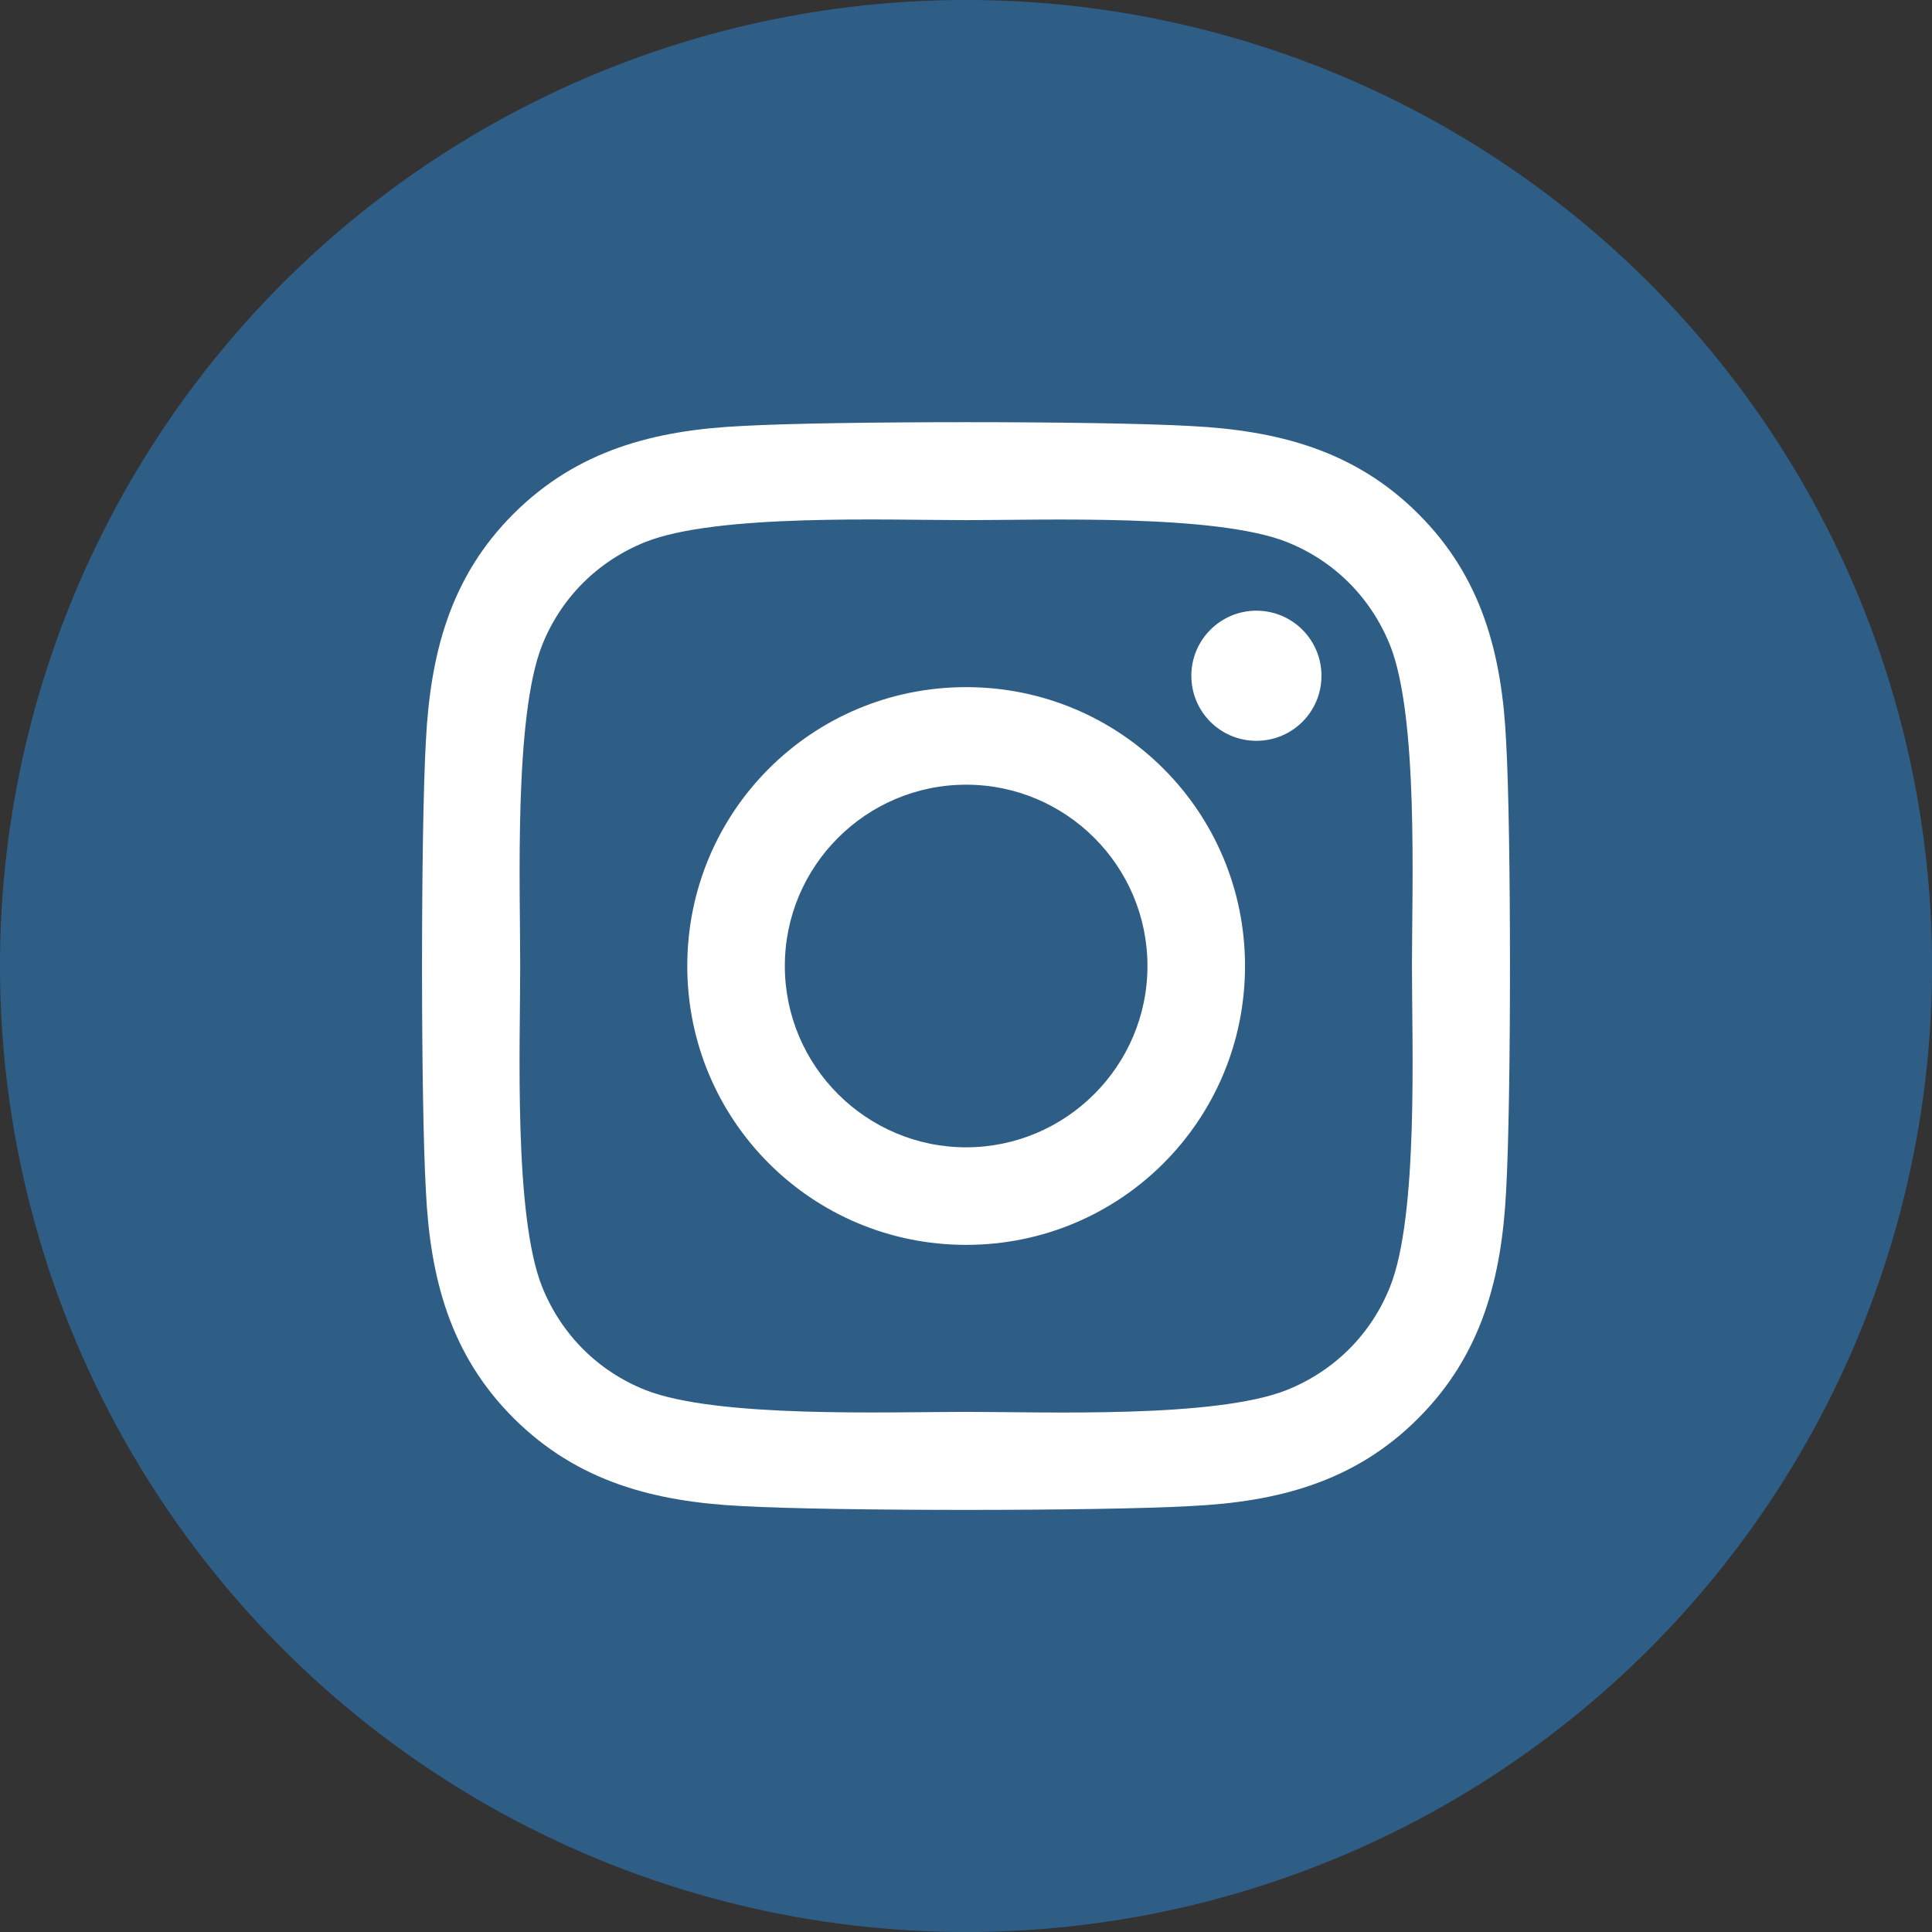
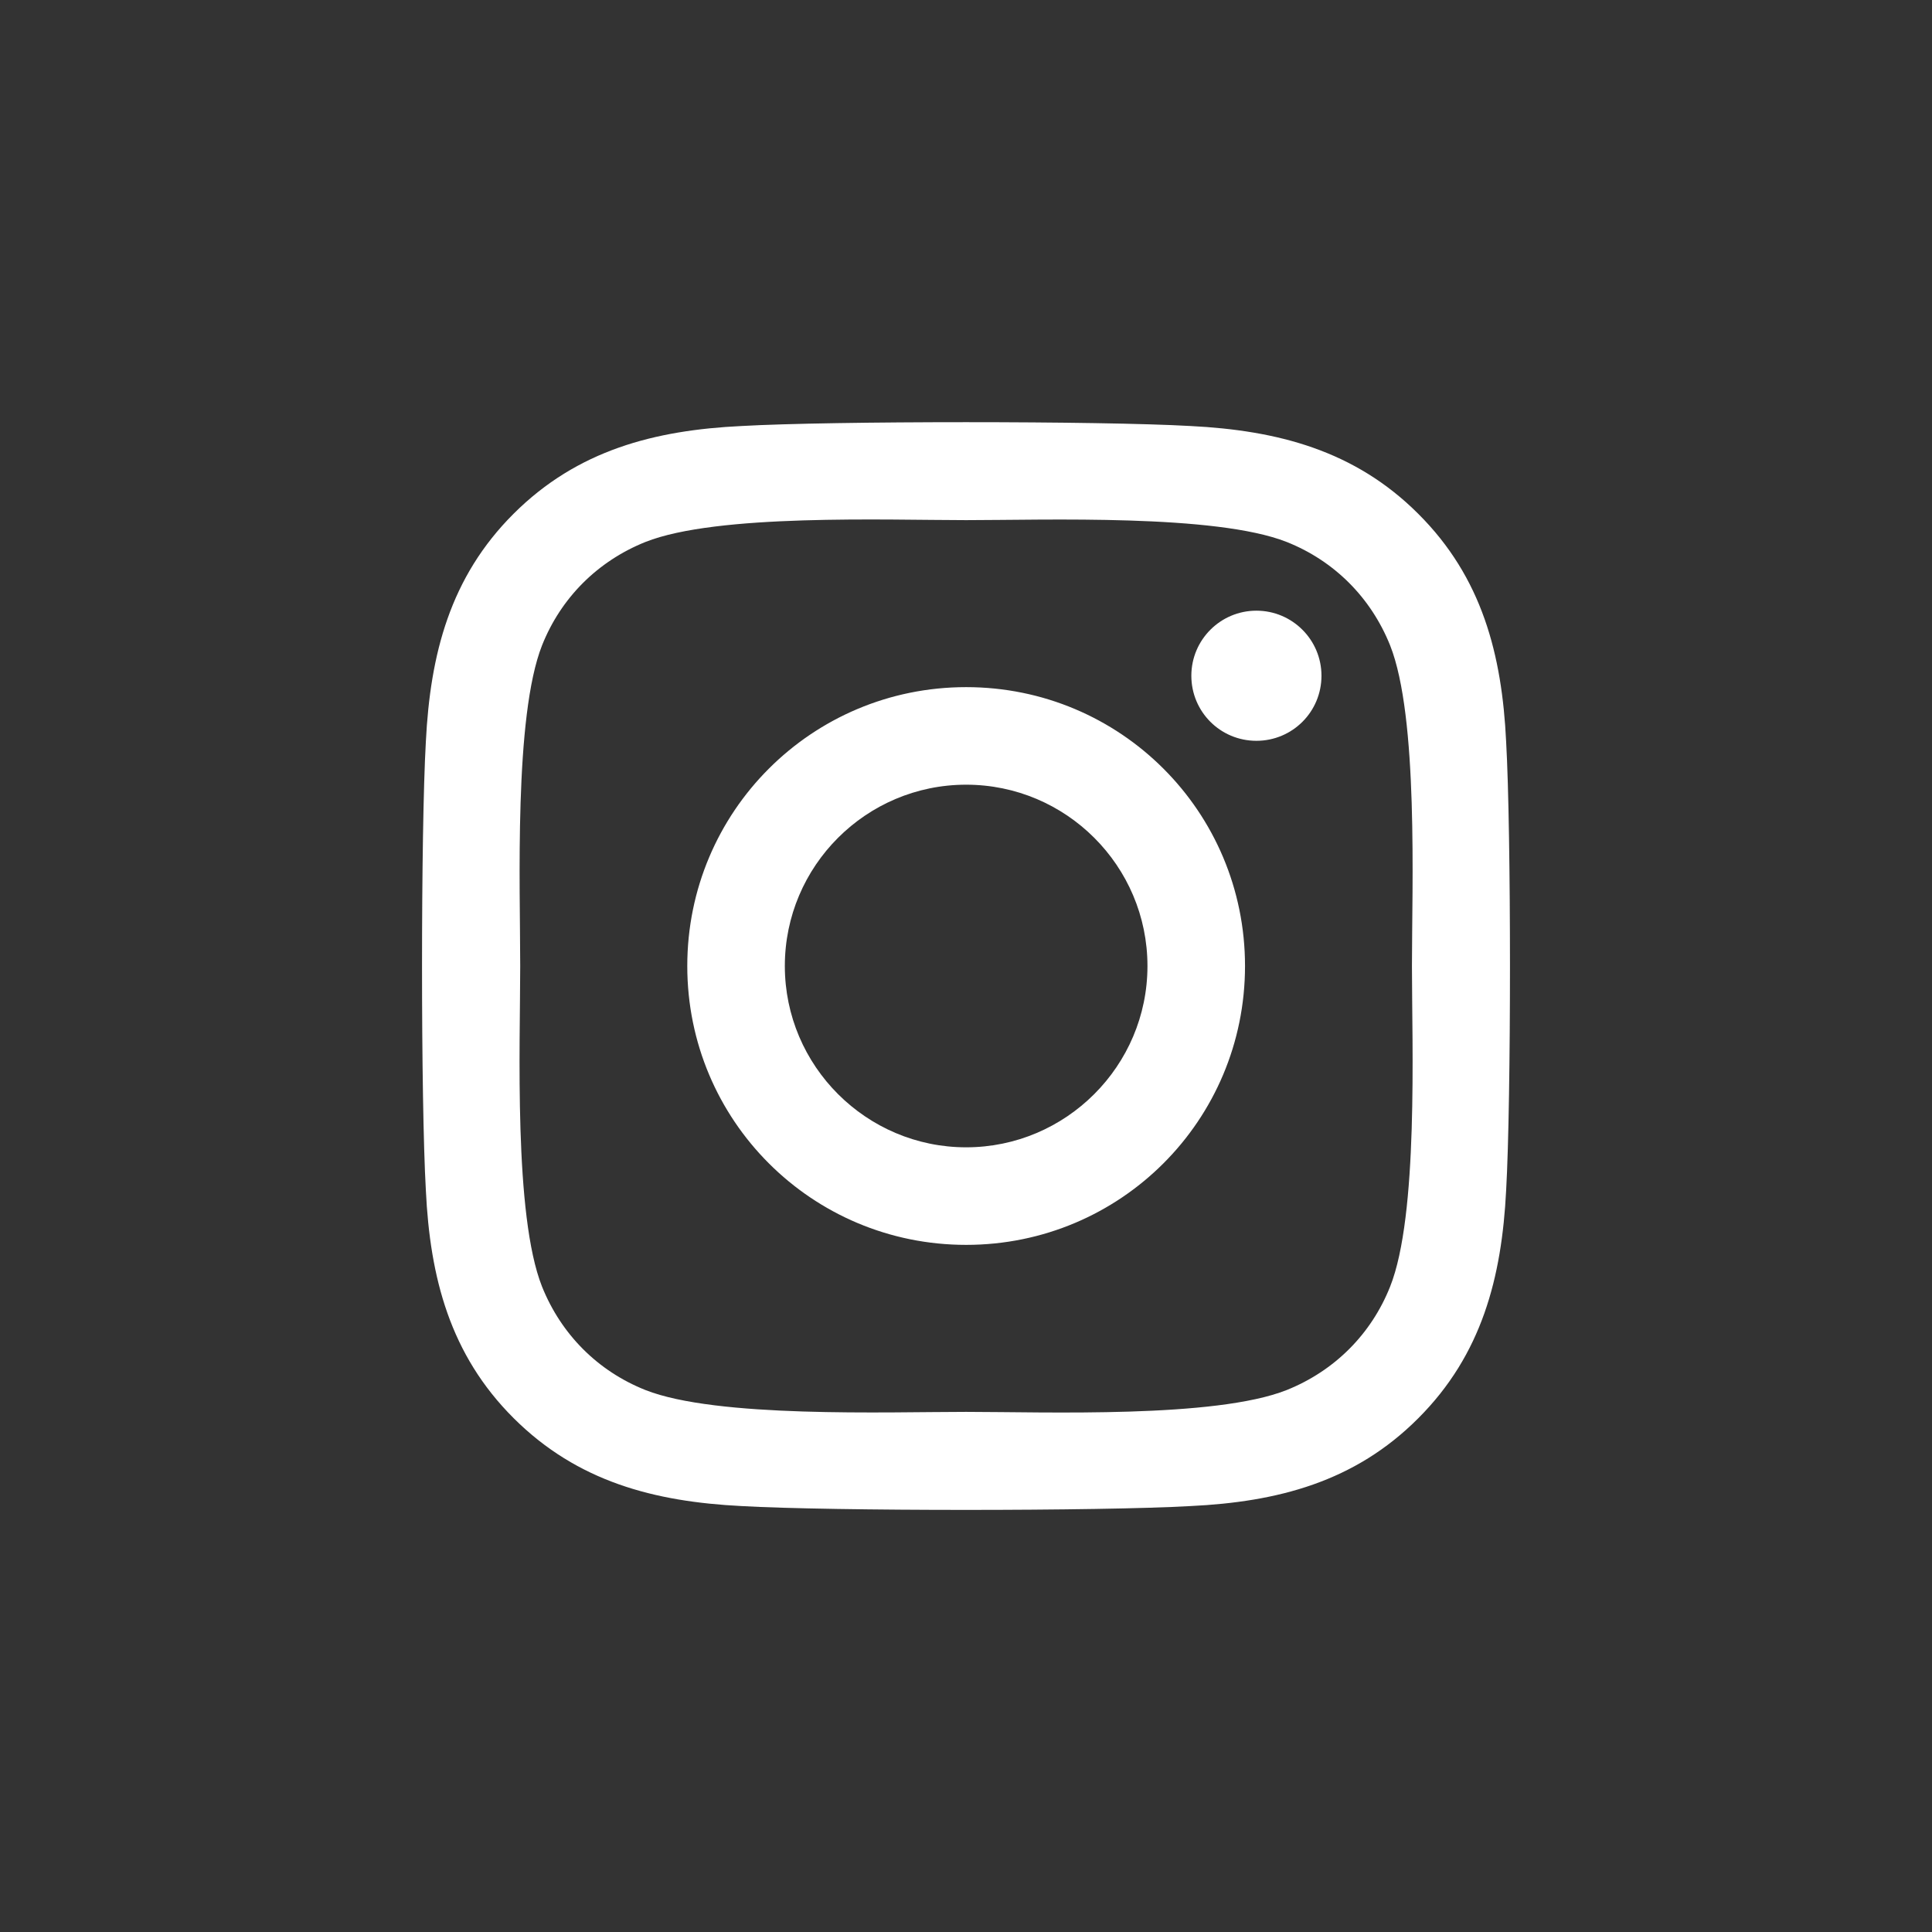
<svg xmlns="http://www.w3.org/2000/svg" xmlns:ns1="http://www.inkscape.org/namespaces/inkscape" xmlns:ns2="http://sodipodi.sourceforge.net/DTD/sodipodi-0.dtd" width="26.458mm" height="26.458mm" viewBox="0 0 26.458 26.458" version="1.1" id="svg8" ns1:version="1.0 (4035a4fb49, 2020-05-01)" ns2:docname="instagram.svg">
  <rect x="0" y="0" width="26.458" height="26.458" fill="#333333" stroke="none" />
  <defs id="defs2">
    <style id="style12">.cls-1{fill:url(#linear-gradient);}</style>
    <linearGradient gradientUnits="userSpaceOnUse" gradientTransform="matrix(0.265,0,0,-0.265,185.142,217.794)" y2="763.896" x2="-430.541" y1="761.811" x1="-285.788" id="linear-gradient">
      <stop id="stop16" stop-color="#eea816" offset="0" />
      <stop id="stop20" stop-color="#e65a3d" offset="1" />
    </linearGradient>
  </defs>
  <ns2:namedview id="base" pagecolor="#ffffff" bordercolor="#666666" borderopacity="1.0" ns1:pageopacity="0.0" ns1:pageshadow="2" ns1:zoom="1.979899" ns1:cx="-6.5547749" ns1:cy="125.88137" ns1:document-units="mm" ns1:current-layer="layer1" ns1:document-rotation="0" showgrid="false" ns1:window-width="1920" ns1:window-height="1002" ns1:window-x="-8" ns1:window-y="-8" ns1:window-maximized="1" />
  <g ns1:label="Layer 1" ns1:groupmode="layer" id="layer1" transform="translate(-10.583,-3.78)">
-     <path id="path10" style="fill:#2e5e86;fill-rule:evenodd;stroke-width:0.386;fill-opacity:1" d="M 37.042,17.009 A 13.229,13.229 0 0 1 23.813,30.238 13.229,13.229 0 0 1 10.583,17.009 13.229,13.229 0 0 1 23.813,3.78 13.229,13.229 0 0 1 37.042,17.009 Z" />
    <path id="path897" d="m 23.814,13.19 c -2.114,0 -3.819,1.705 -3.819,3.819 0,2.114 1.705,3.819 3.819,3.819 2.114,0 3.819,-1.705 3.819,-3.819 0,-2.114 -1.705,-3.819 -3.819,-3.819 z m 0,6.302 c -1.366,0 -2.483,-1.113 -2.483,-2.483 0,-1.369 1.113,-2.483 2.483,-2.483 1.369,0 2.483,1.113 2.483,2.483 0,1.369 -1.117,2.483 -2.483,2.483 z m 4.866,-6.458 c 0,0.495 -0.399,0.891 -0.891,0.891 -0.495,0 -0.891,-0.399 -0.891,-0.891 0,-0.492 0.399,-0.891 0.891,-0.891 0.492,0 0.891,0.399 0.891,0.891 z m 2.529,0.904 c -0.057,-1.193 -0.329,-2.25 -1.203,-3.121 -0.871,-0.871 -1.928,-1.143 -3.121,-1.203 -1.23,-0.07 -4.916,-0.07 -6.146,0 -1.19,0.057 -2.247,0.329 -3.121,1.2 -0.874,0.871 -1.143,1.928 -1.203,3.121 -0.07,1.23 -0.07,4.916 0,6.146 0.057,1.193 0.329,2.25 1.203,3.121 0.874,0.871 1.928,1.143 3.121,1.203 1.23,0.07 4.916,0.07 6.146,0 1.193,-0.057 2.25,-0.329 3.121,-1.203 0.871,-0.871 1.143,-1.928 1.203,-3.121 0.07,-1.23 0.07,-4.913 0,-6.142 z m -1.589,7.462 c -0.259,0.651 -0.761,1.153 -1.416,1.416 -0.981,0.389 -3.307,0.299 -4.391,0.299 -1.084,0 -3.414,0.086 -4.391,-0.299 -0.651,-0.259 -1.153,-0.761 -1.416,-1.416 -0.389,-0.981 -0.299,-3.307 -0.299,-4.391 0,-1.084 -0.086,-3.414 0.299,-4.391 0.259,-0.651 0.761,-1.153 1.416,-1.416 0.981,-0.389 3.307,-0.299 4.391,-0.299 1.084,0 3.414,-0.086 4.391,0.299 0.651,0.259 1.153,0.761 1.416,1.416 0.389,0.981 0.299,3.307 0.299,4.391 0,1.084 0.09,3.414 -0.299,4.391 z" fill="currentColor" style="fill:#ffffff;fill-opacity:1;stroke-width:0.033" />
  </g>
</svg>